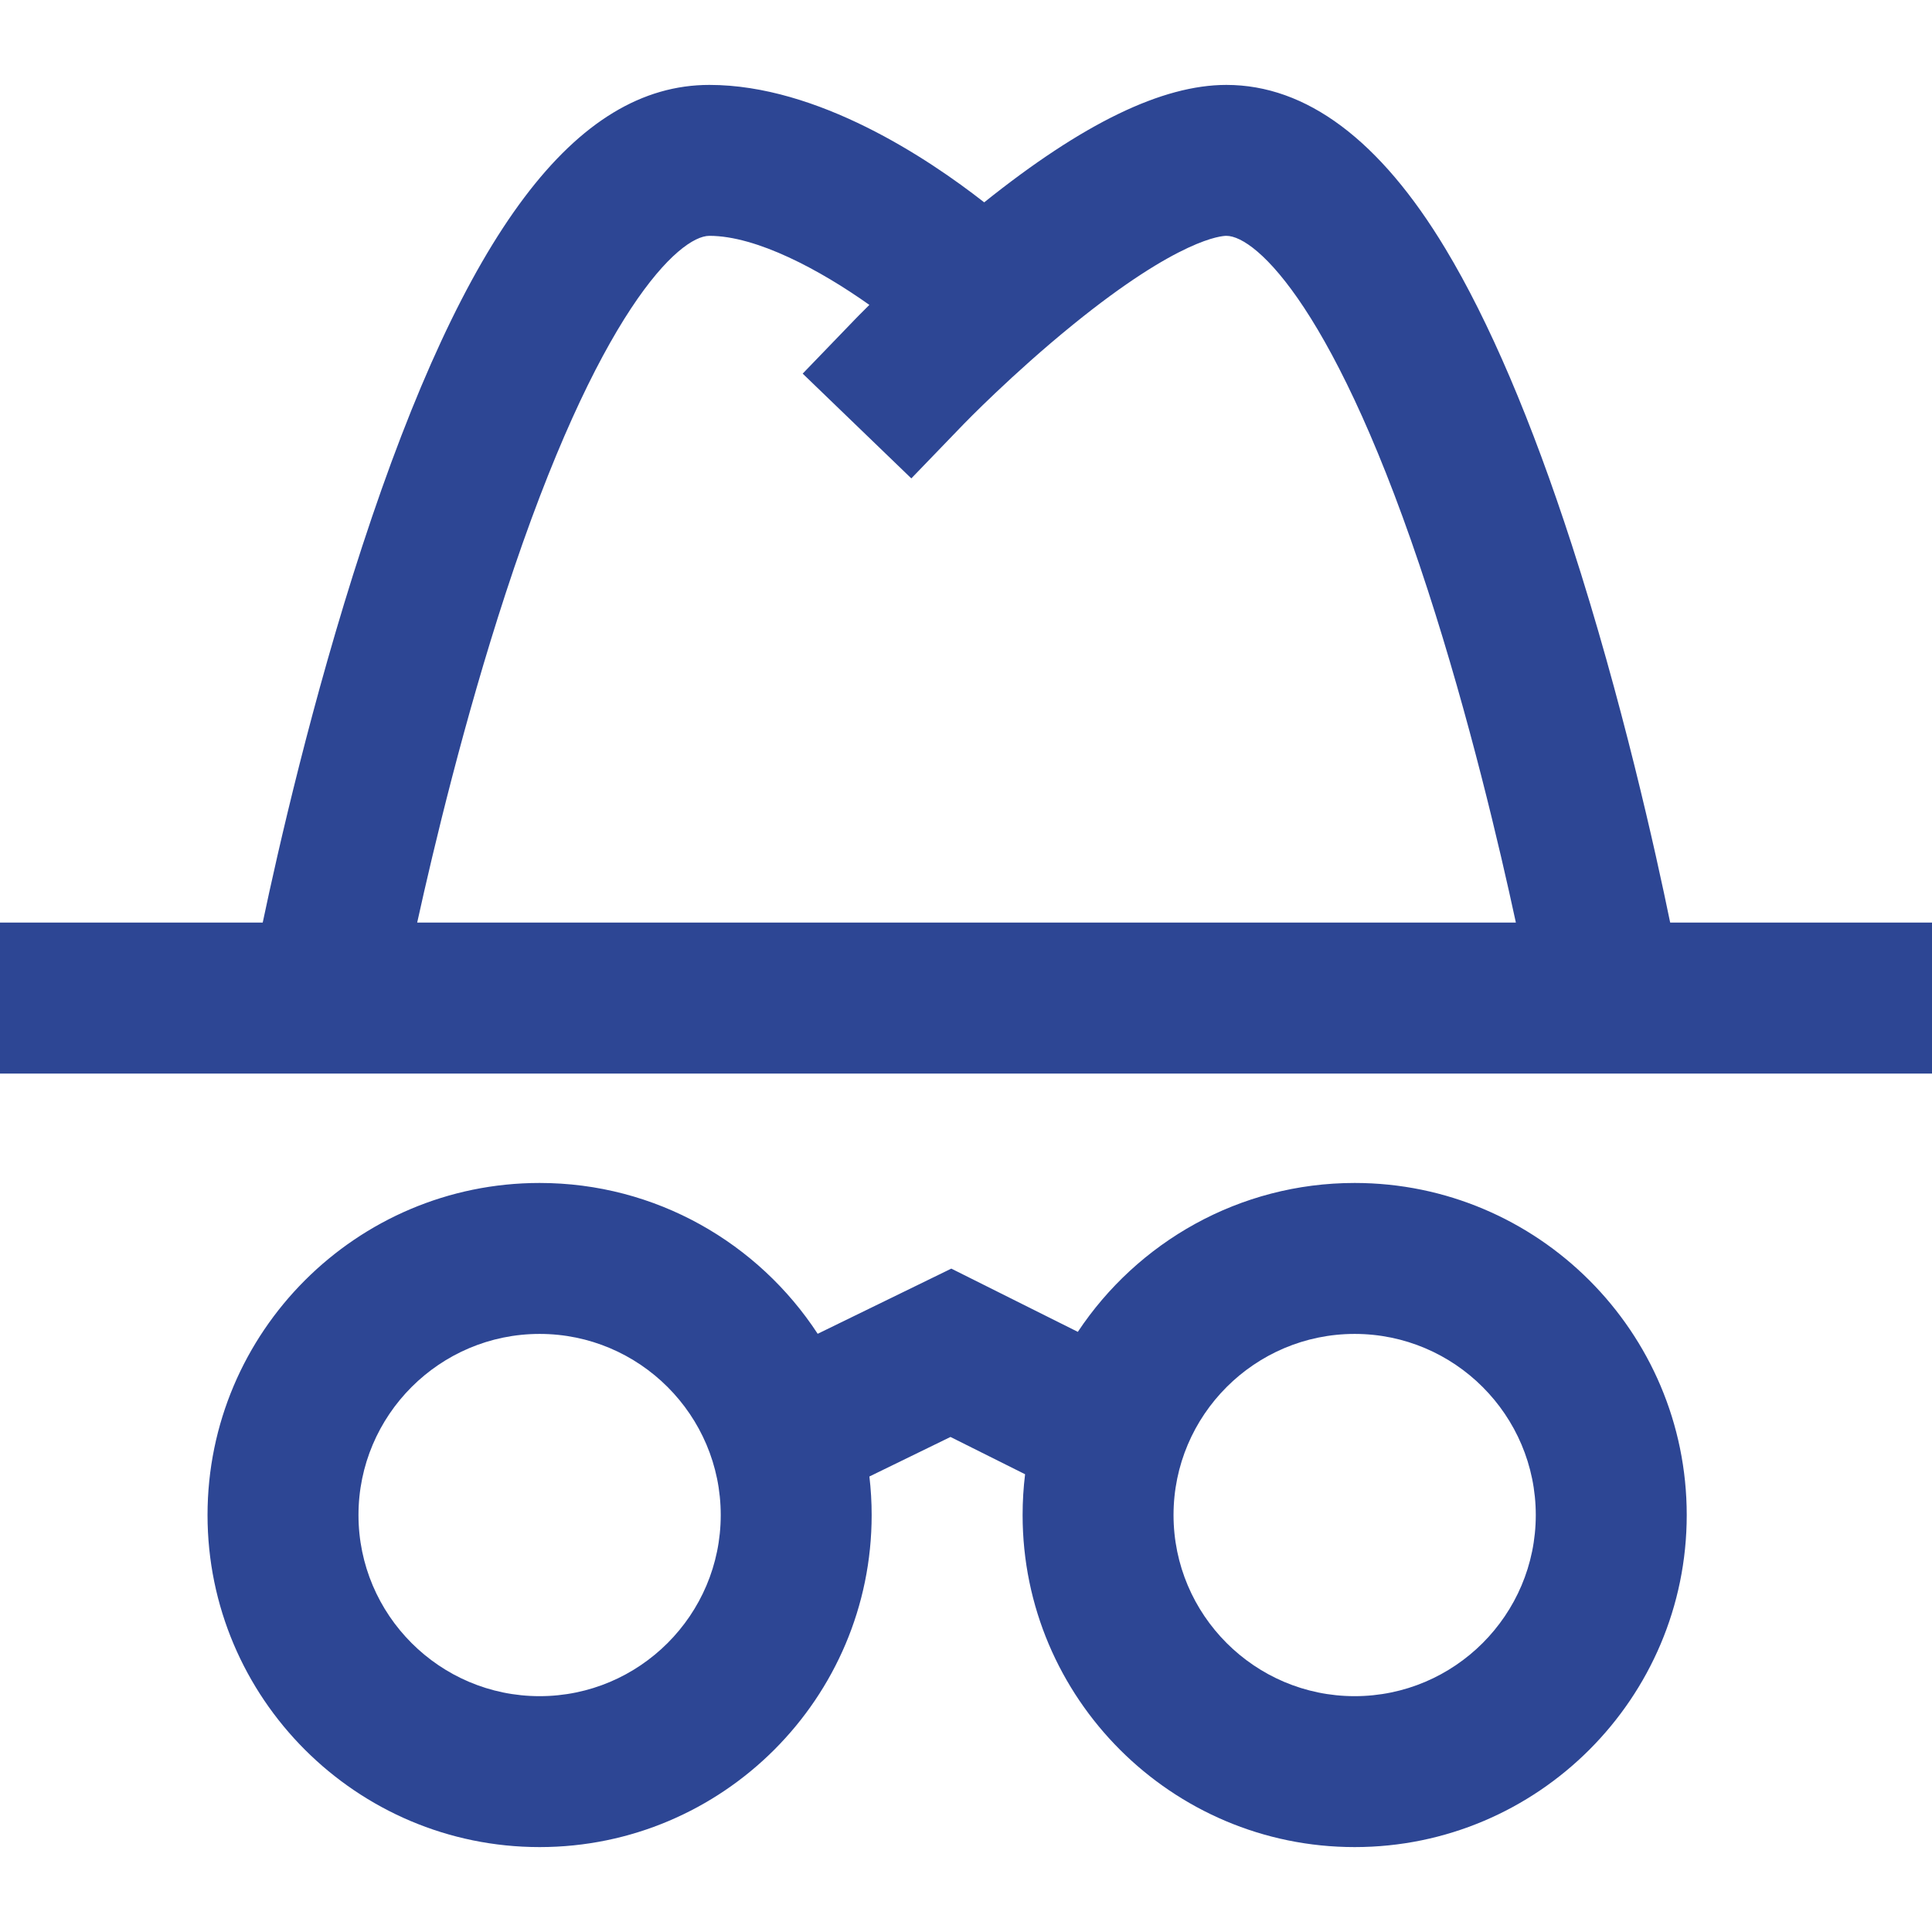
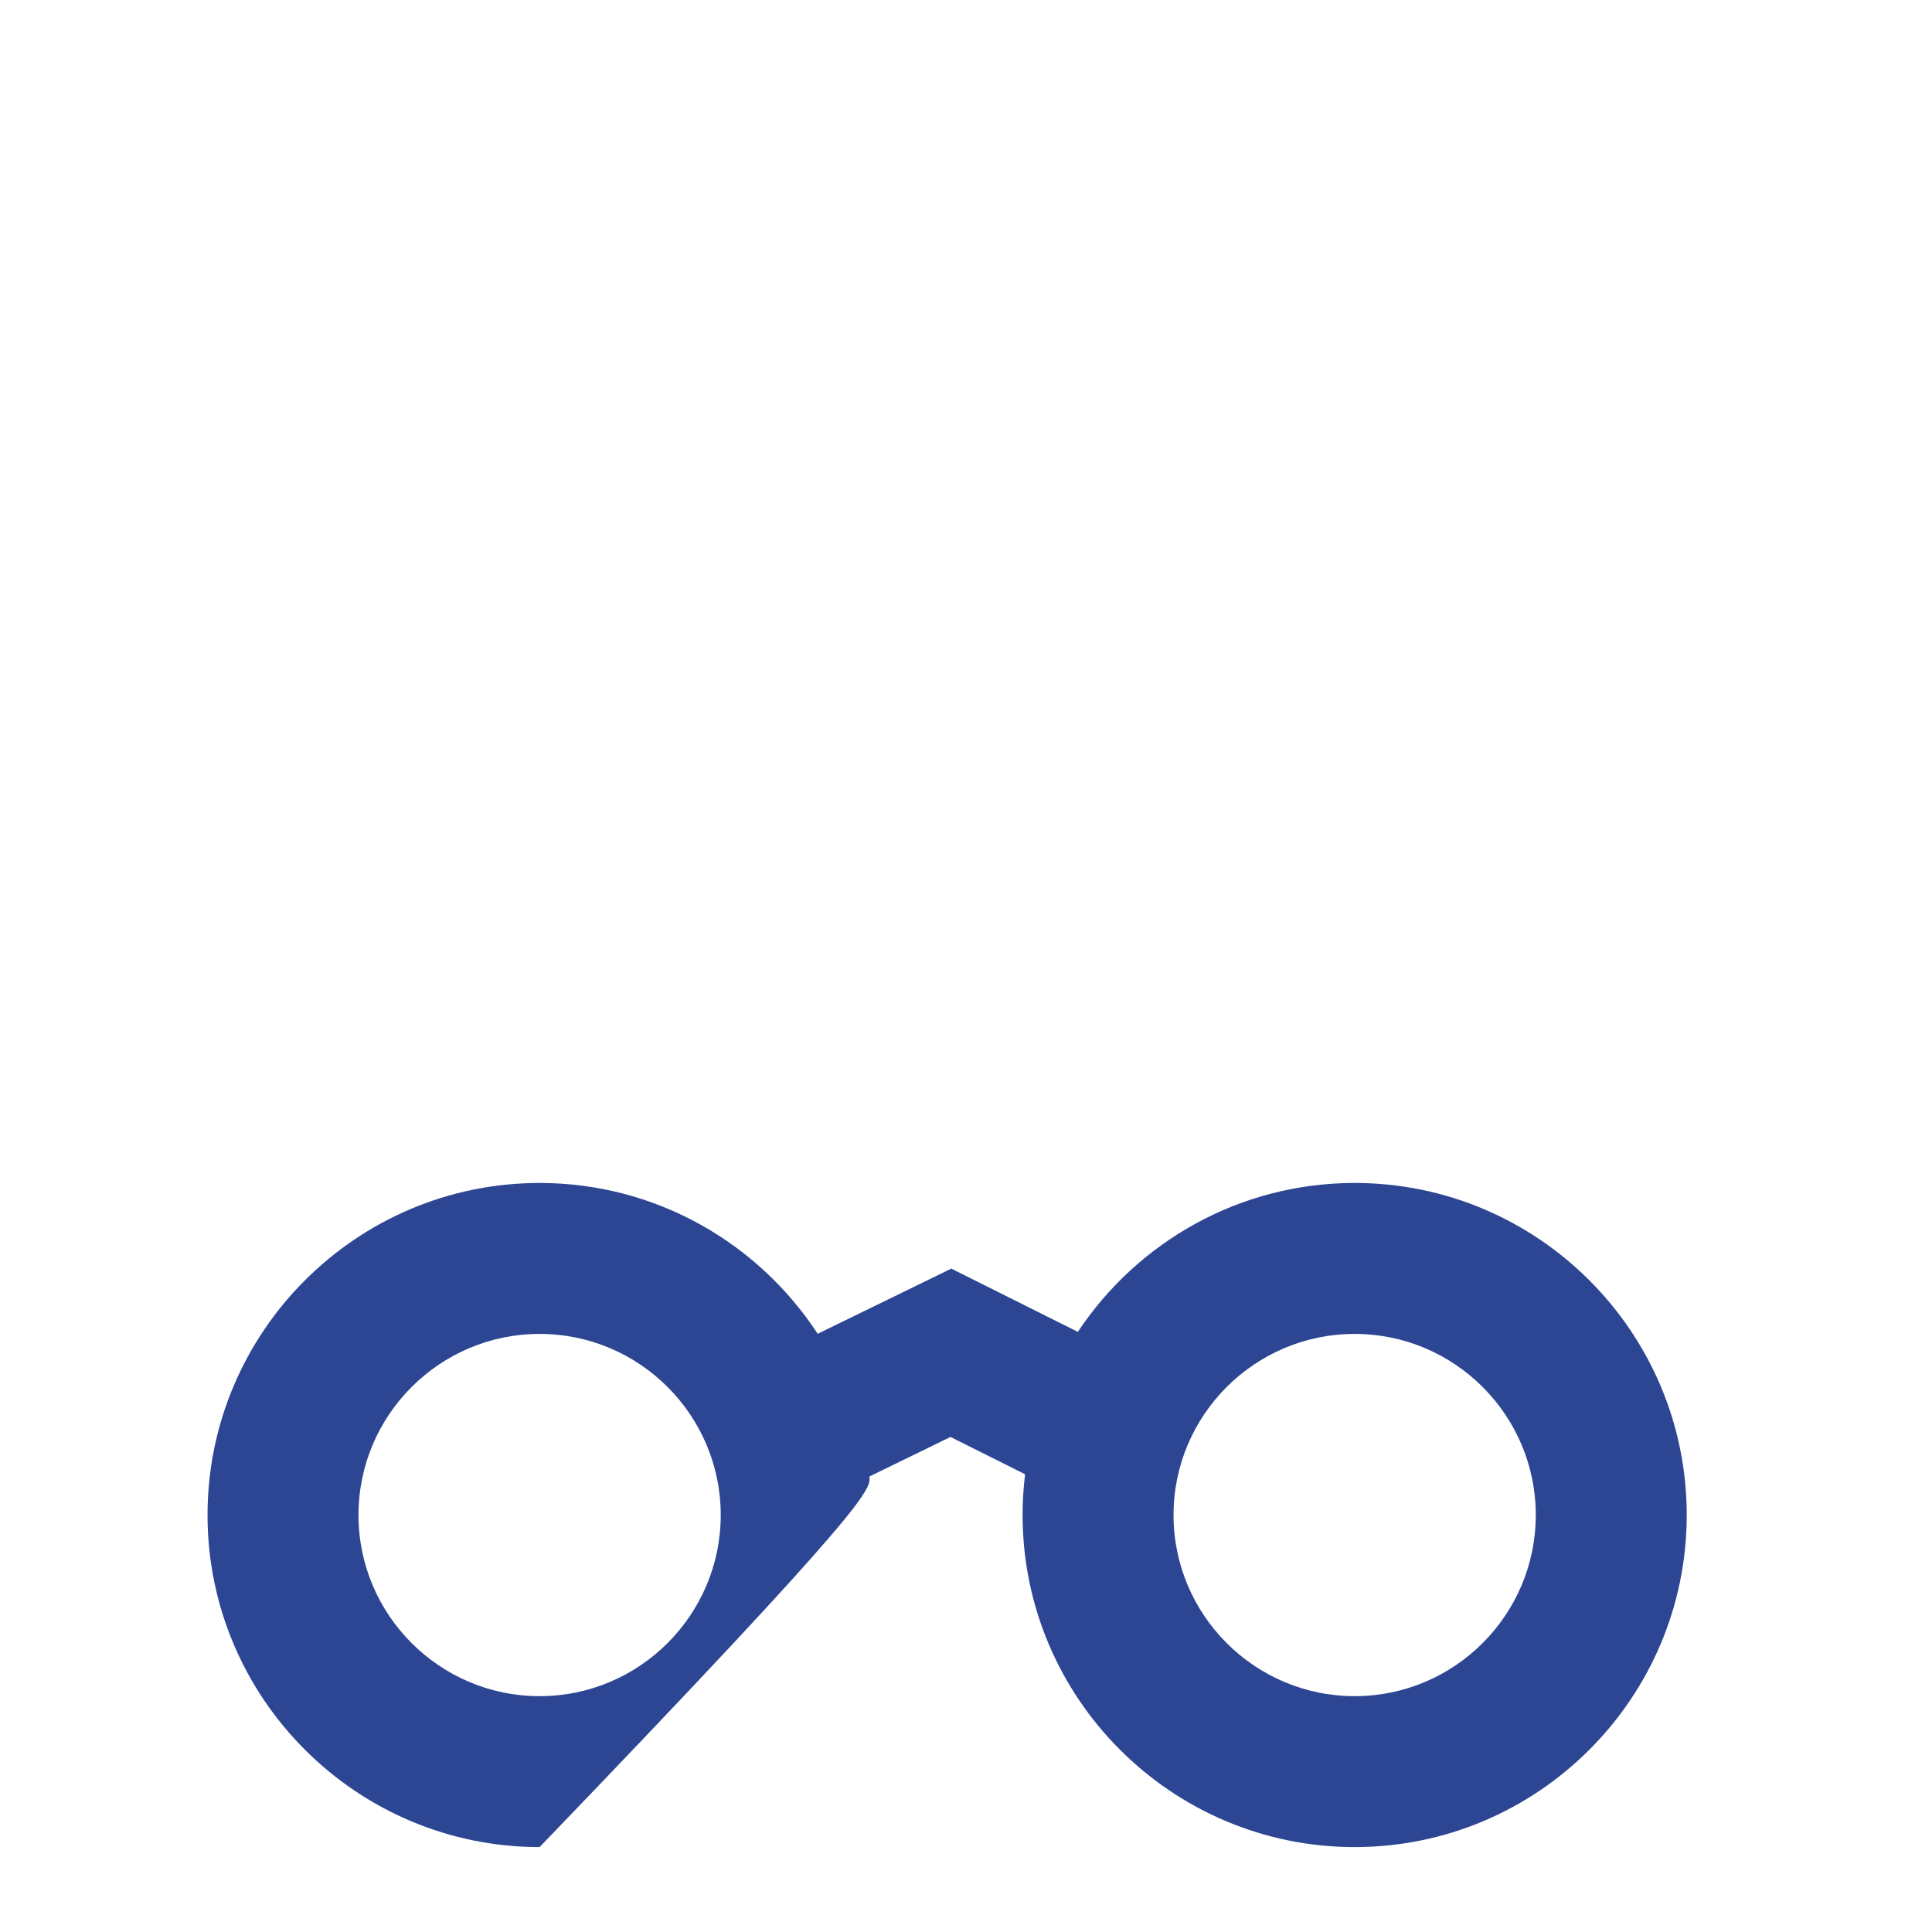
<svg xmlns="http://www.w3.org/2000/svg" width="60" height="60" viewBox="0 0 60 60" fill="none">
-   <path d="M51.869 28.652C51.424 26.482 50.373 21.73 48.812 16.914C47.566 13.07 46.247 9.979 44.891 7.727C42.859 4.349 40.569 2.637 38.086 2.637C36.091 2.637 33.628 3.831 30.565 6.284C28.82 4.919 25.401 2.637 22.031 2.637C17.874 2.637 14.448 7.19 11.249 16.966C9.691 21.729 8.627 26.428 8.159 28.652H0V33.34H60V28.652H51.869ZM12.956 28.652C13.476 26.29 14.422 22.342 15.704 18.424C18.577 9.644 21.099 7.324 22.031 7.324C23.502 7.324 25.475 8.388 26.999 9.469C26.733 9.732 26.575 9.895 26.555 9.916L24.928 11.603L28.302 14.857L29.929 13.17C29.944 13.155 31.434 11.614 33.323 10.082C36.625 7.402 37.946 7.324 38.086 7.324C39.014 7.324 41.516 9.623 44.34 18.322C45.629 22.291 46.571 26.307 47.077 28.652H12.956Z" fill="#2D4694" />
-   <path d="M42.07 36.738C38.485 36.738 35.322 38.578 33.473 41.362L29.544 39.398L25.394 41.422C23.552 38.604 20.369 36.738 16.758 36.738C11.072 36.738 6.445 41.364 6.445 47.051C6.445 52.737 11.072 57.363 16.758 57.363C22.444 57.363 27.07 52.737 27.07 47.051C27.07 46.646 27.046 46.247 27 45.854L29.518 44.626L31.835 45.784C31.784 46.2 31.758 46.622 31.758 47.051C31.758 52.737 36.384 57.363 42.07 57.363C47.757 57.363 52.383 52.737 52.383 47.051C52.383 41.364 47.757 36.738 42.07 36.738ZM16.758 52.676C13.656 52.676 11.133 50.152 11.133 47.051C11.133 43.949 13.656 41.426 16.758 41.426C19.859 41.426 22.383 43.949 22.383 47.051C22.383 50.152 19.859 52.676 16.758 52.676ZM42.07 52.676C38.969 52.676 36.445 50.152 36.445 47.051C36.445 43.949 38.969 41.426 42.07 41.426C45.172 41.426 47.695 43.949 47.695 47.051C47.695 50.152 45.172 52.676 42.07 52.676Z" fill="#2D4694" />
+   <path d="M42.07 36.738C38.485 36.738 35.322 38.578 33.473 41.362L29.544 39.398L25.394 41.422C23.552 38.604 20.369 36.738 16.758 36.738C11.072 36.738 6.445 41.364 6.445 47.051C6.445 52.737 11.072 57.363 16.758 57.363C27.07 46.646 27.046 46.247 27 45.854L29.518 44.626L31.835 45.784C31.784 46.2 31.758 46.622 31.758 47.051C31.758 52.737 36.384 57.363 42.07 57.363C47.757 57.363 52.383 52.737 52.383 47.051C52.383 41.364 47.757 36.738 42.07 36.738ZM16.758 52.676C13.656 52.676 11.133 50.152 11.133 47.051C11.133 43.949 13.656 41.426 16.758 41.426C19.859 41.426 22.383 43.949 22.383 47.051C22.383 50.152 19.859 52.676 16.758 52.676ZM42.07 52.676C38.969 52.676 36.445 50.152 36.445 47.051C36.445 43.949 38.969 41.426 42.07 41.426C45.172 41.426 47.695 43.949 47.695 47.051C47.695 50.152 45.172 52.676 42.07 52.676Z" fill="#2D4694" />
</svg>